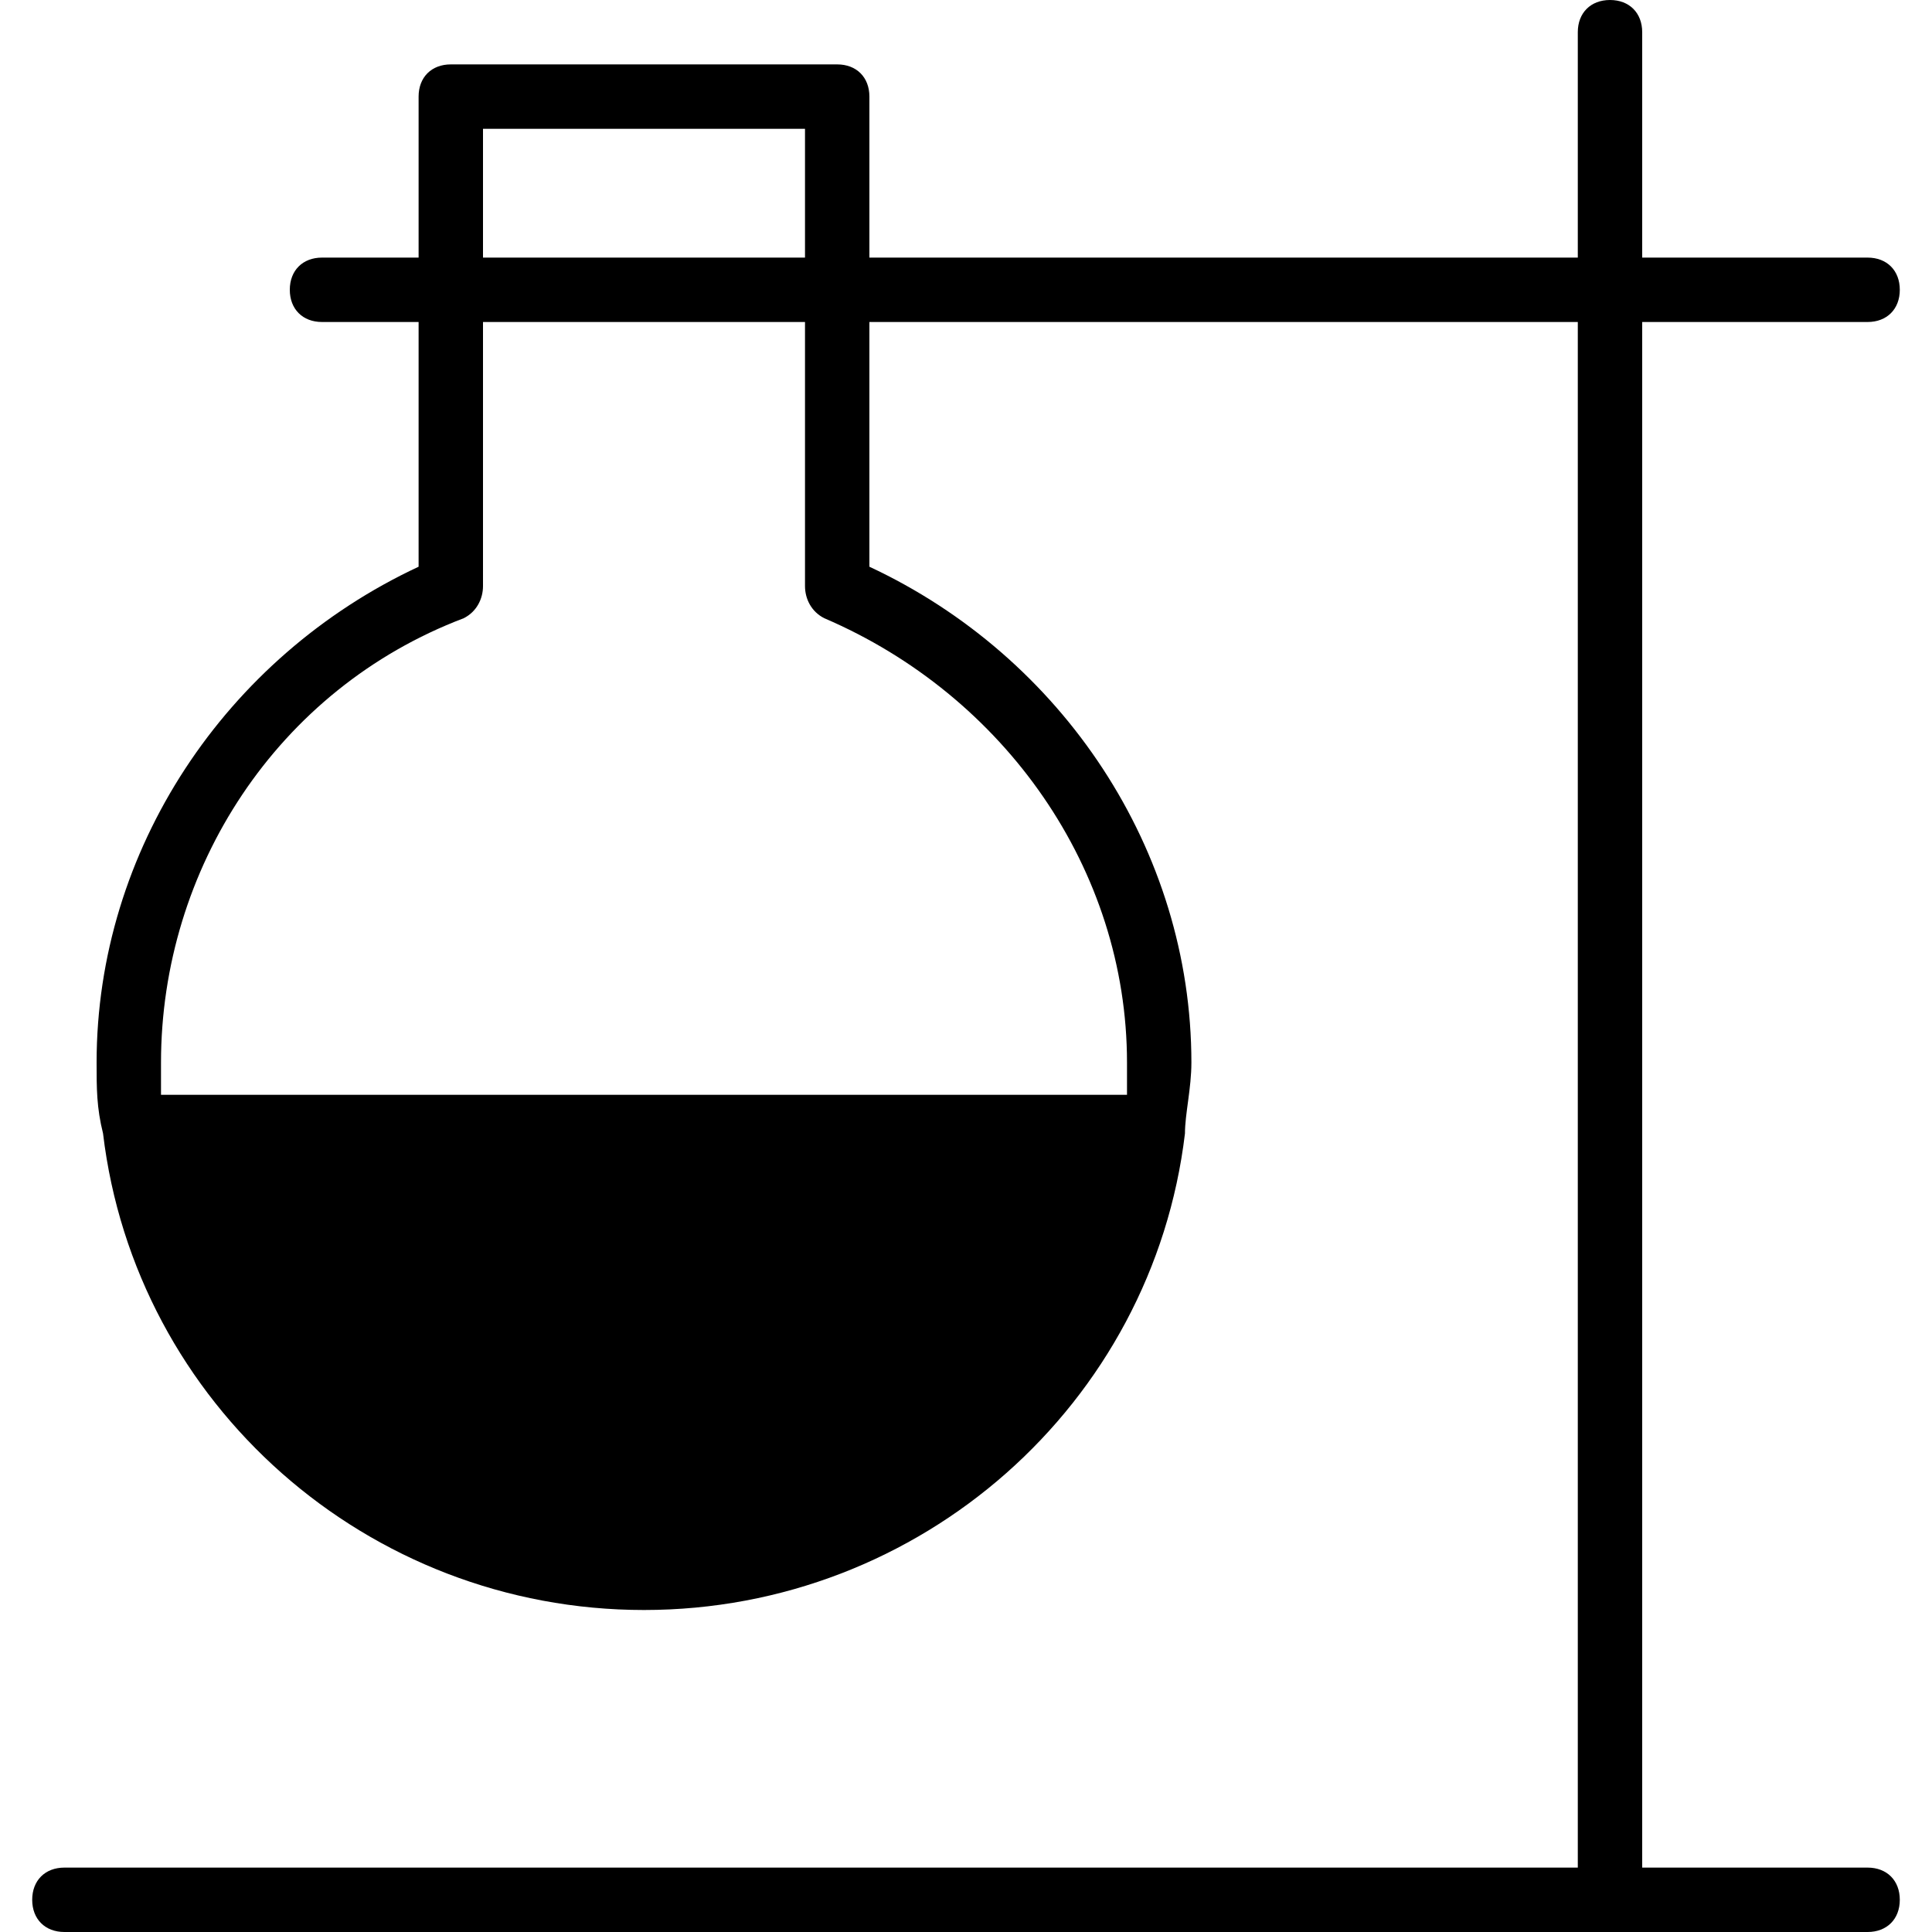
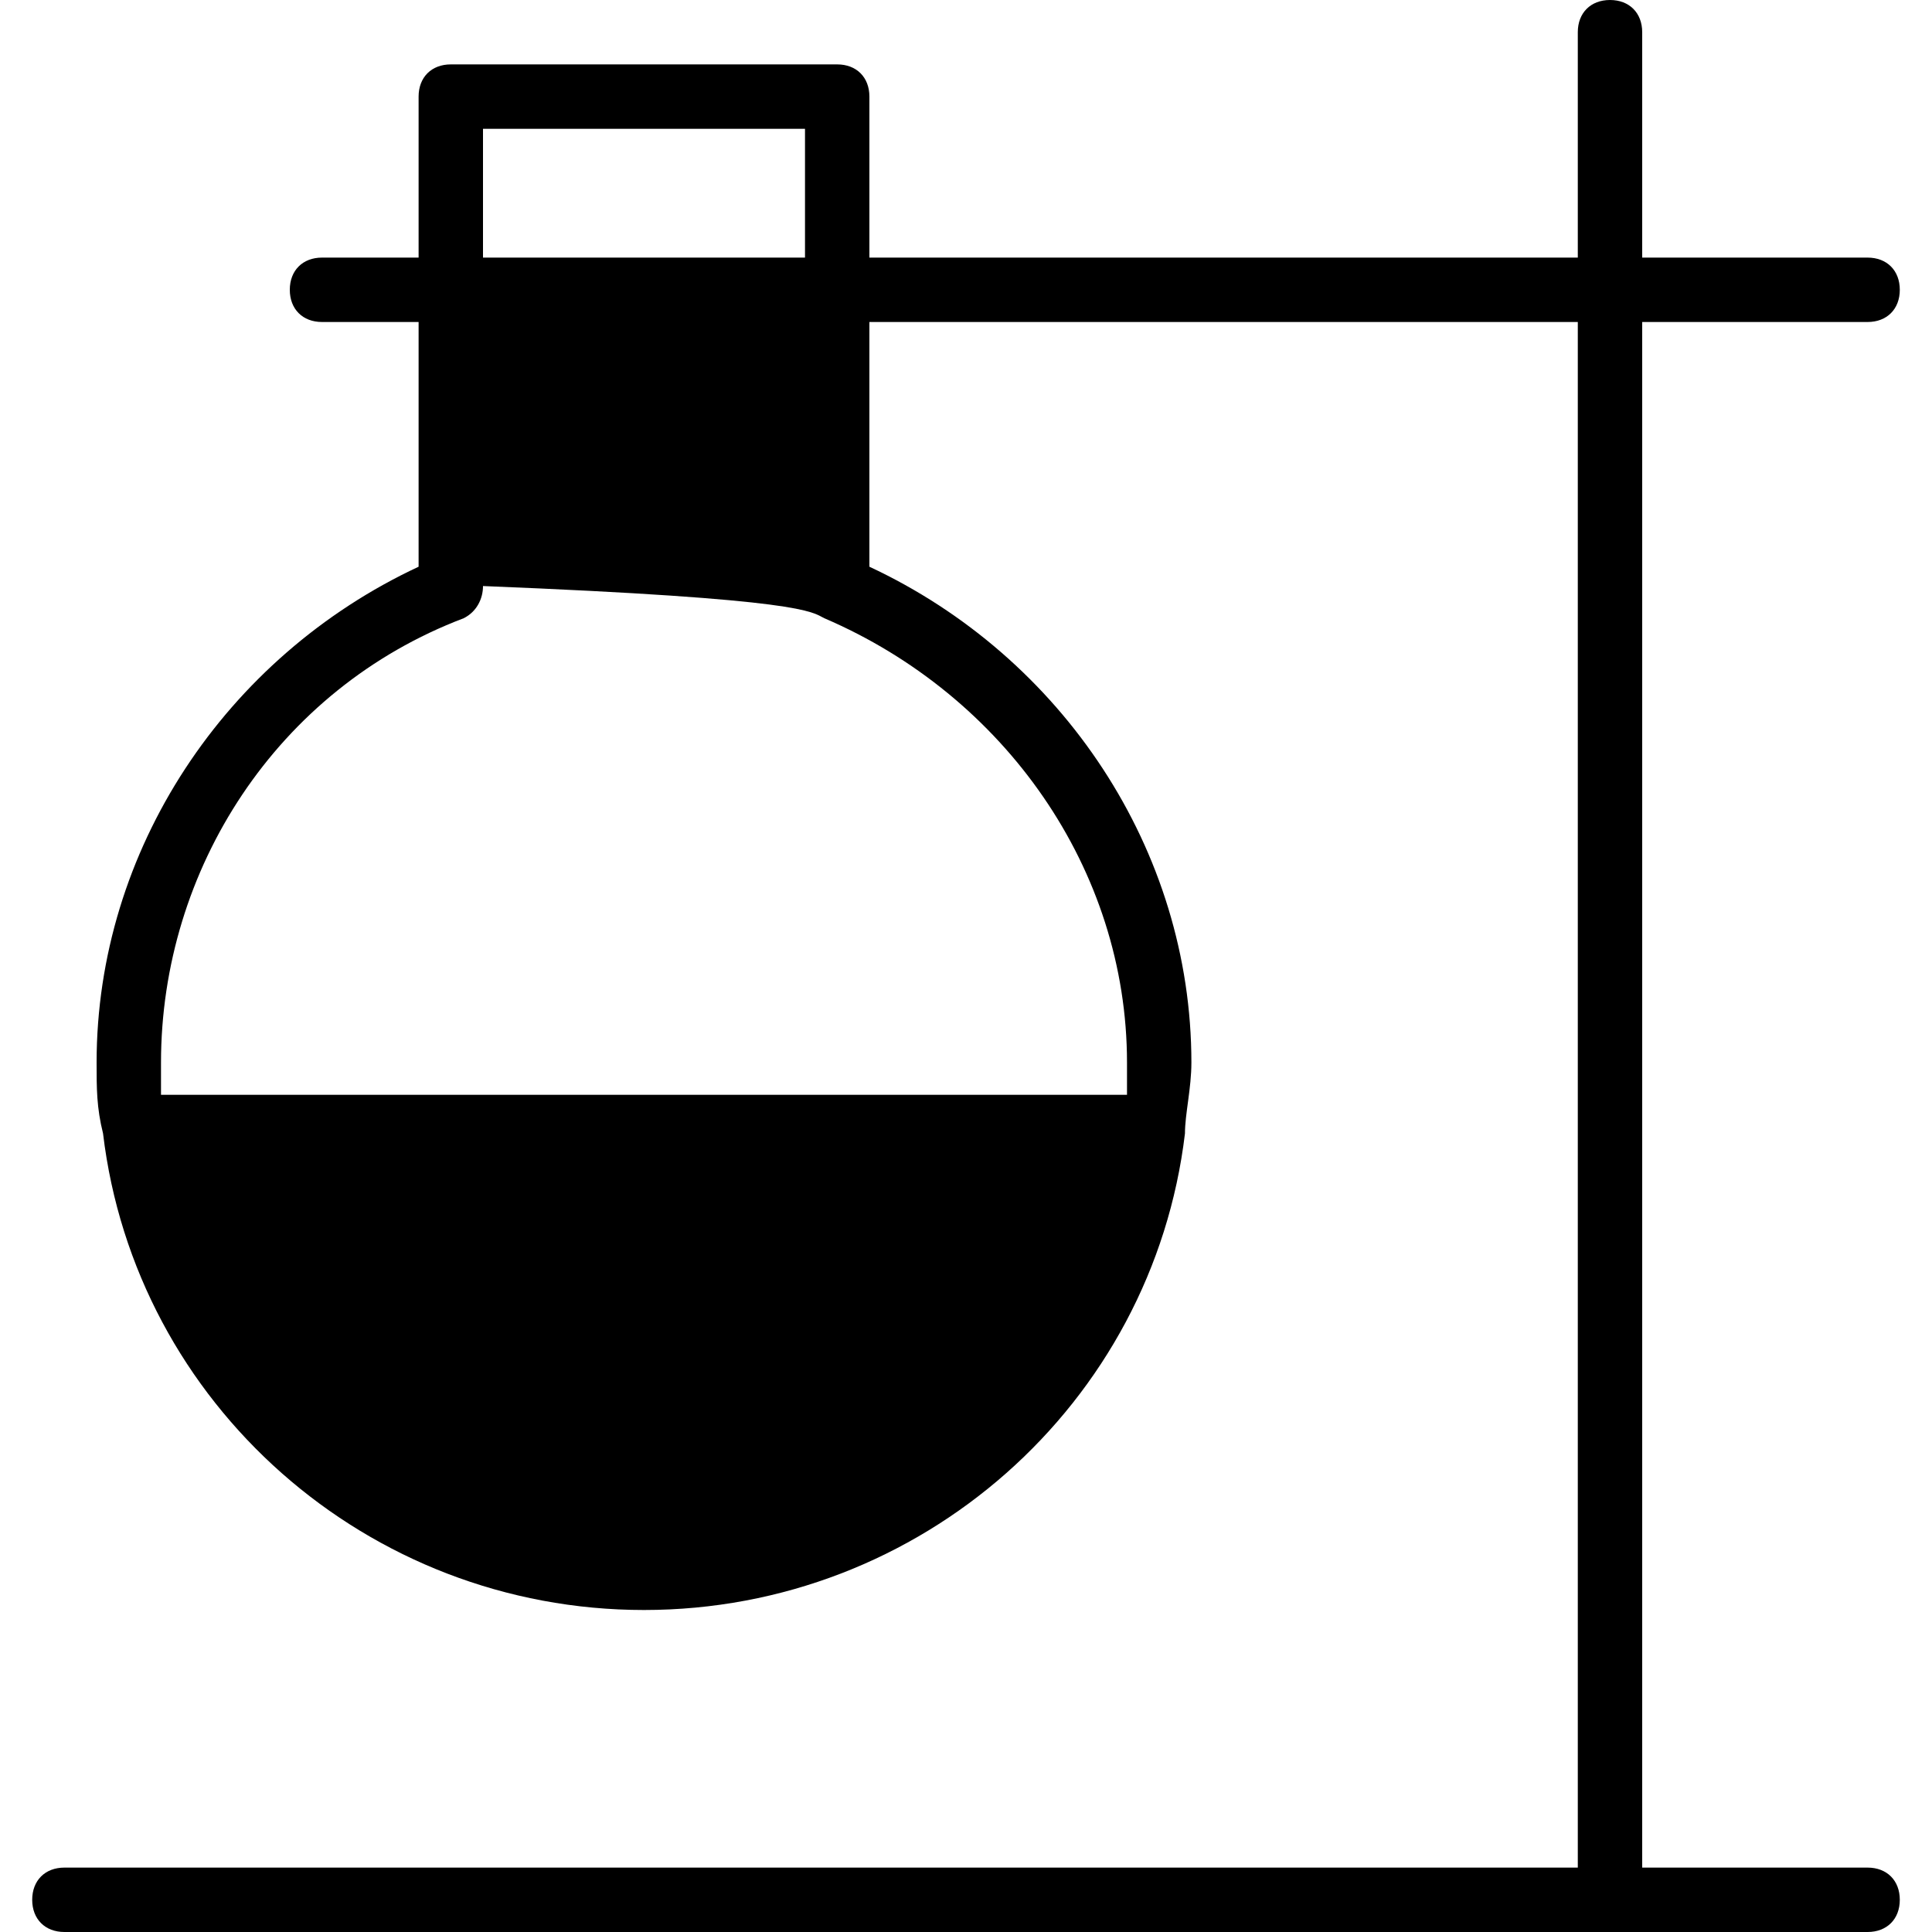
<svg xmlns="http://www.w3.org/2000/svg" version="1.1" id="Layer_1" x="0px" y="0px" viewBox="0 0 30 30" style="enable-background:new 0 0 30 30;" xml:space="preserve">
-   <path d="M29,29h-3.5V5H29c0.3,0,0.5-0.2,0.5-0.5S29.3,4,29,4h-3.5V0.5C25.5,0.2,25.3,0,25,0s-0.5,0.2-0.5,0.5V4h-11V1.5  C13.5,1.2,13.3,1,13,1H7C6.7,1,6.5,1.2,6.5,1.5V4H5C4.7,4,4.5,4.2,4.5,4.5S4.7,5,5,5h1.5v3.8c-3,1.4-5,4.4-5,7.7  c0,0.4,0,0.7,0.1,1.1C2.1,21.8,5.7,25,10,25s7.9-3.2,8.4-7.4c0-0.3,0.1-0.7,0.1-1.1c0-3.3-2-6.3-5-7.7V5h11v24H1  c-0.3,0-0.5,0.2-0.5,0.5S0.7,30,1,30h28c0.3,0,0.5-0.2,0.5-0.5S29.3,29,29,29z M7.5,2h5v2h-5V2z M12.8,9.6c2.8,1.2,4.7,3.9,4.7,6.9  c0,0.2,0,0.3,0,0.5h-15c0-0.2,0-0.3,0-0.5c0-3,1.8-5.8,4.7-6.9c0.2-0.1,0.3-0.3,0.3-0.5V5h5v4.1C12.5,9.3,12.6,9.5,12.8,9.6z" />
+   <path d="M29,29h-3.5V5H29c0.3,0,0.5-0.2,0.5-0.5S29.3,4,29,4h-3.5V0.5C25.5,0.2,25.3,0,25,0s-0.5,0.2-0.5,0.5V4h-11V1.5  C13.5,1.2,13.3,1,13,1H7C6.7,1,6.5,1.2,6.5,1.5V4H5C4.7,4,4.5,4.2,4.5,4.5S4.7,5,5,5h1.5v3.8c-3,1.4-5,4.4-5,7.7  c0,0.4,0,0.7,0.1,1.1C2.1,21.8,5.7,25,10,25s7.9-3.2,8.4-7.4c0-0.3,0.1-0.7,0.1-1.1c0-3.3-2-6.3-5-7.7V5h11v24H1  c-0.3,0-0.5,0.2-0.5,0.5S0.7,30,1,30h28c0.3,0,0.5-0.2,0.5-0.5S29.3,29,29,29z M7.5,2h5v2h-5V2z M12.8,9.6c2.8,1.2,4.7,3.9,4.7,6.9  c0,0.2,0,0.3,0,0.5h-15c0-0.2,0-0.3,0-0.5c0-3,1.8-5.8,4.7-6.9c0.2-0.1,0.3-0.3,0.3-0.5V5v4.1C12.5,9.3,12.6,9.5,12.8,9.6z" />
</svg>